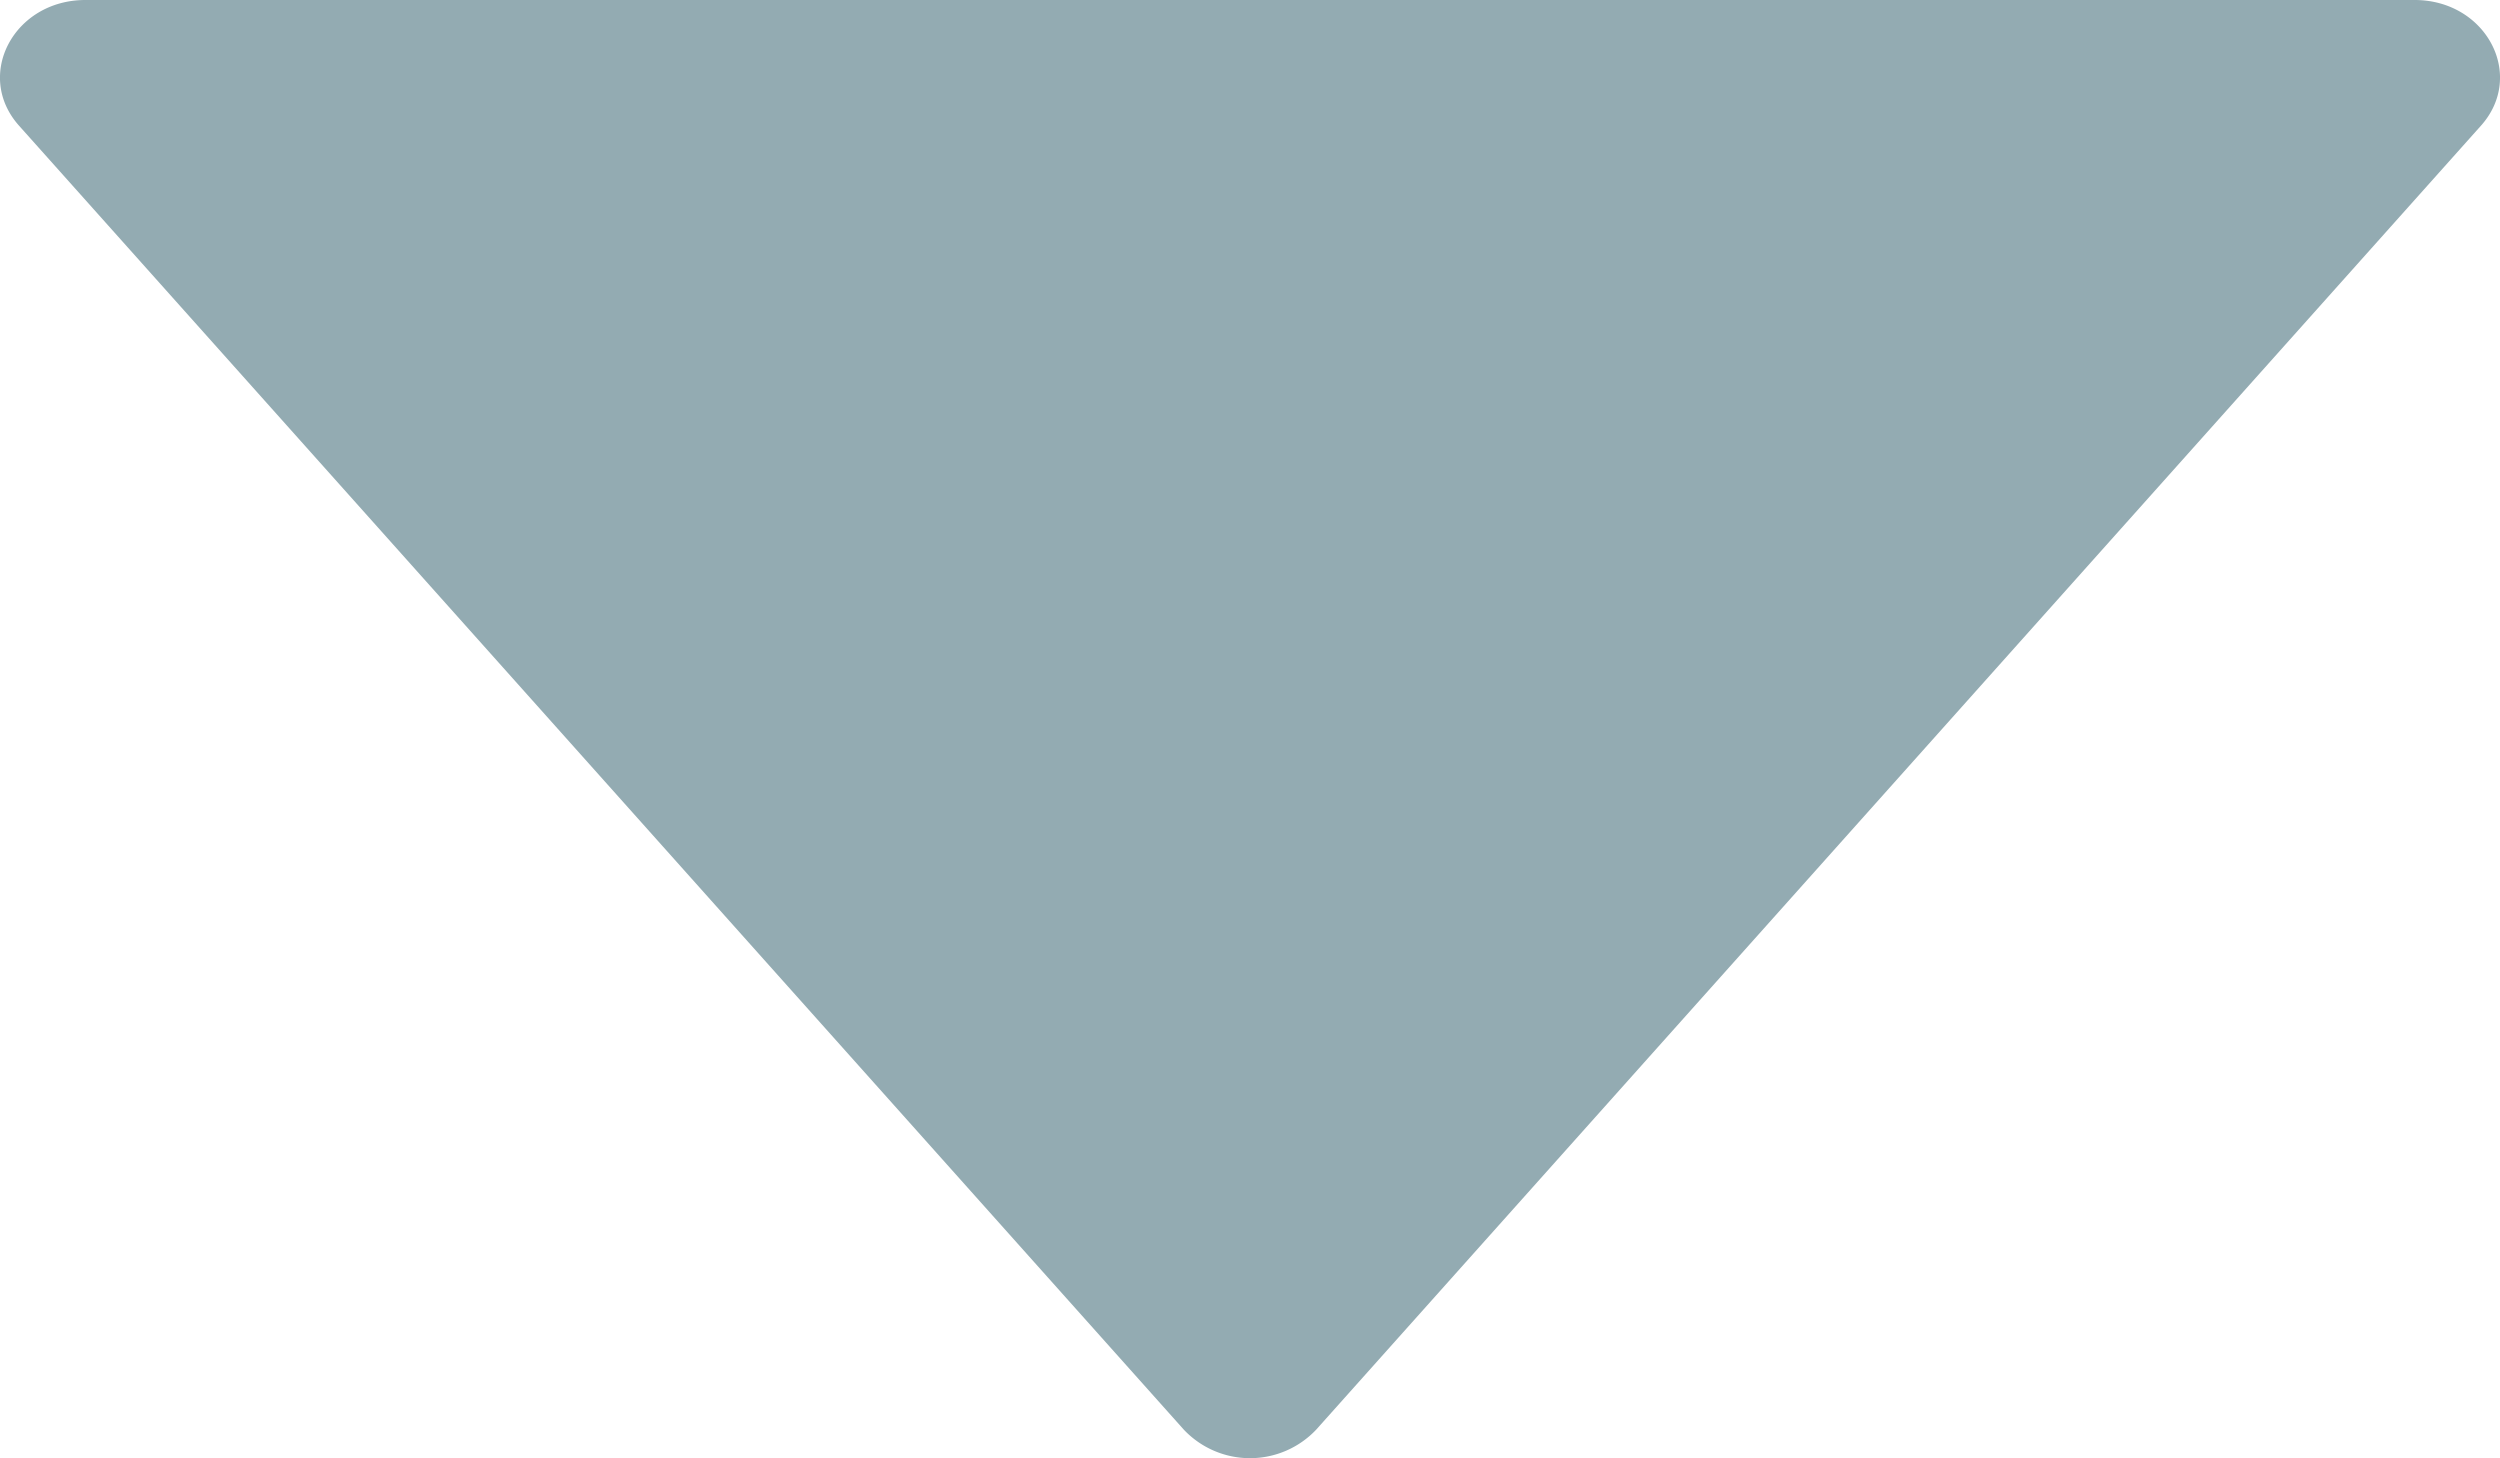
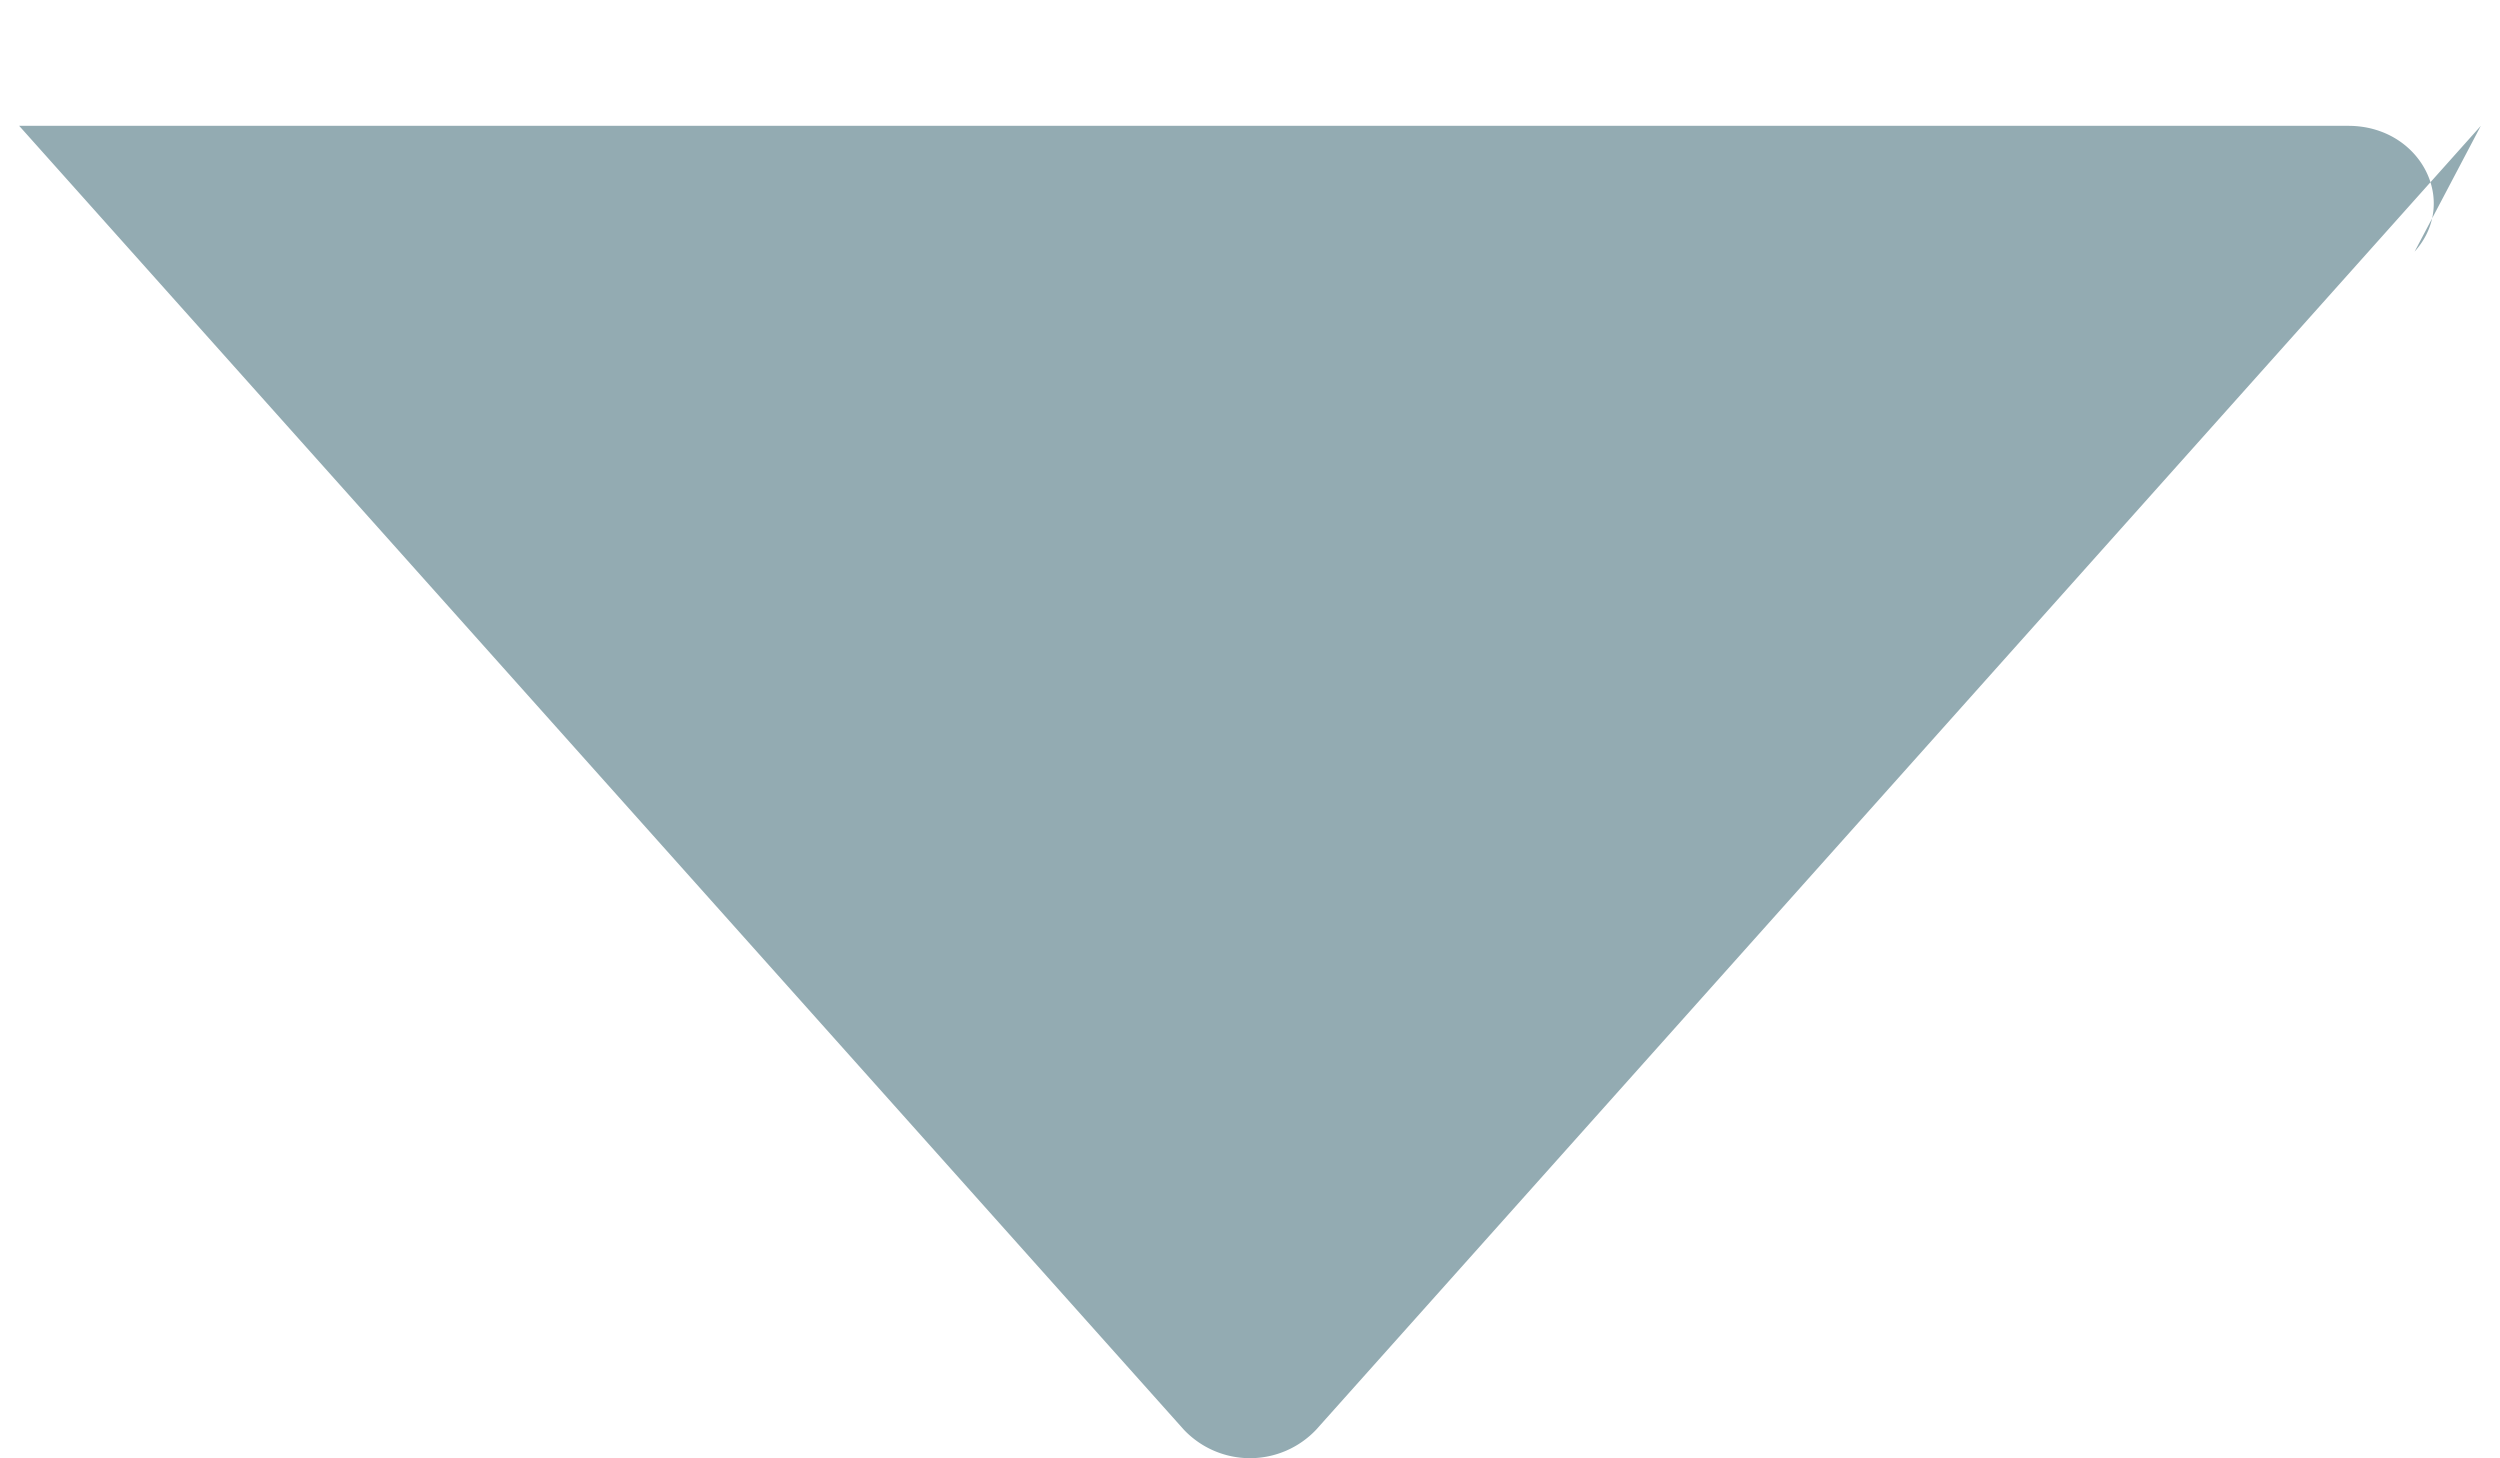
<svg xmlns="http://www.w3.org/2000/svg" width="12" height="7" viewBox="0 0 12 7">
-   <path fill="#93ABB2" fill-rule="evenodd" d="M11.908.604l-5.59 6.258a.437.437 0 0 1-.636 0L.092.604C-.125.362.066 0 .41 0h11.18c.344 0 .535.362.318.604" />
+   <path fill="#93ABB2" fill-rule="evenodd" d="M11.908.604l-5.59 6.258a.437.437 0 0 1-.636 0L.092.604h11.18c.344 0 .535.362.318.604" />
</svg>